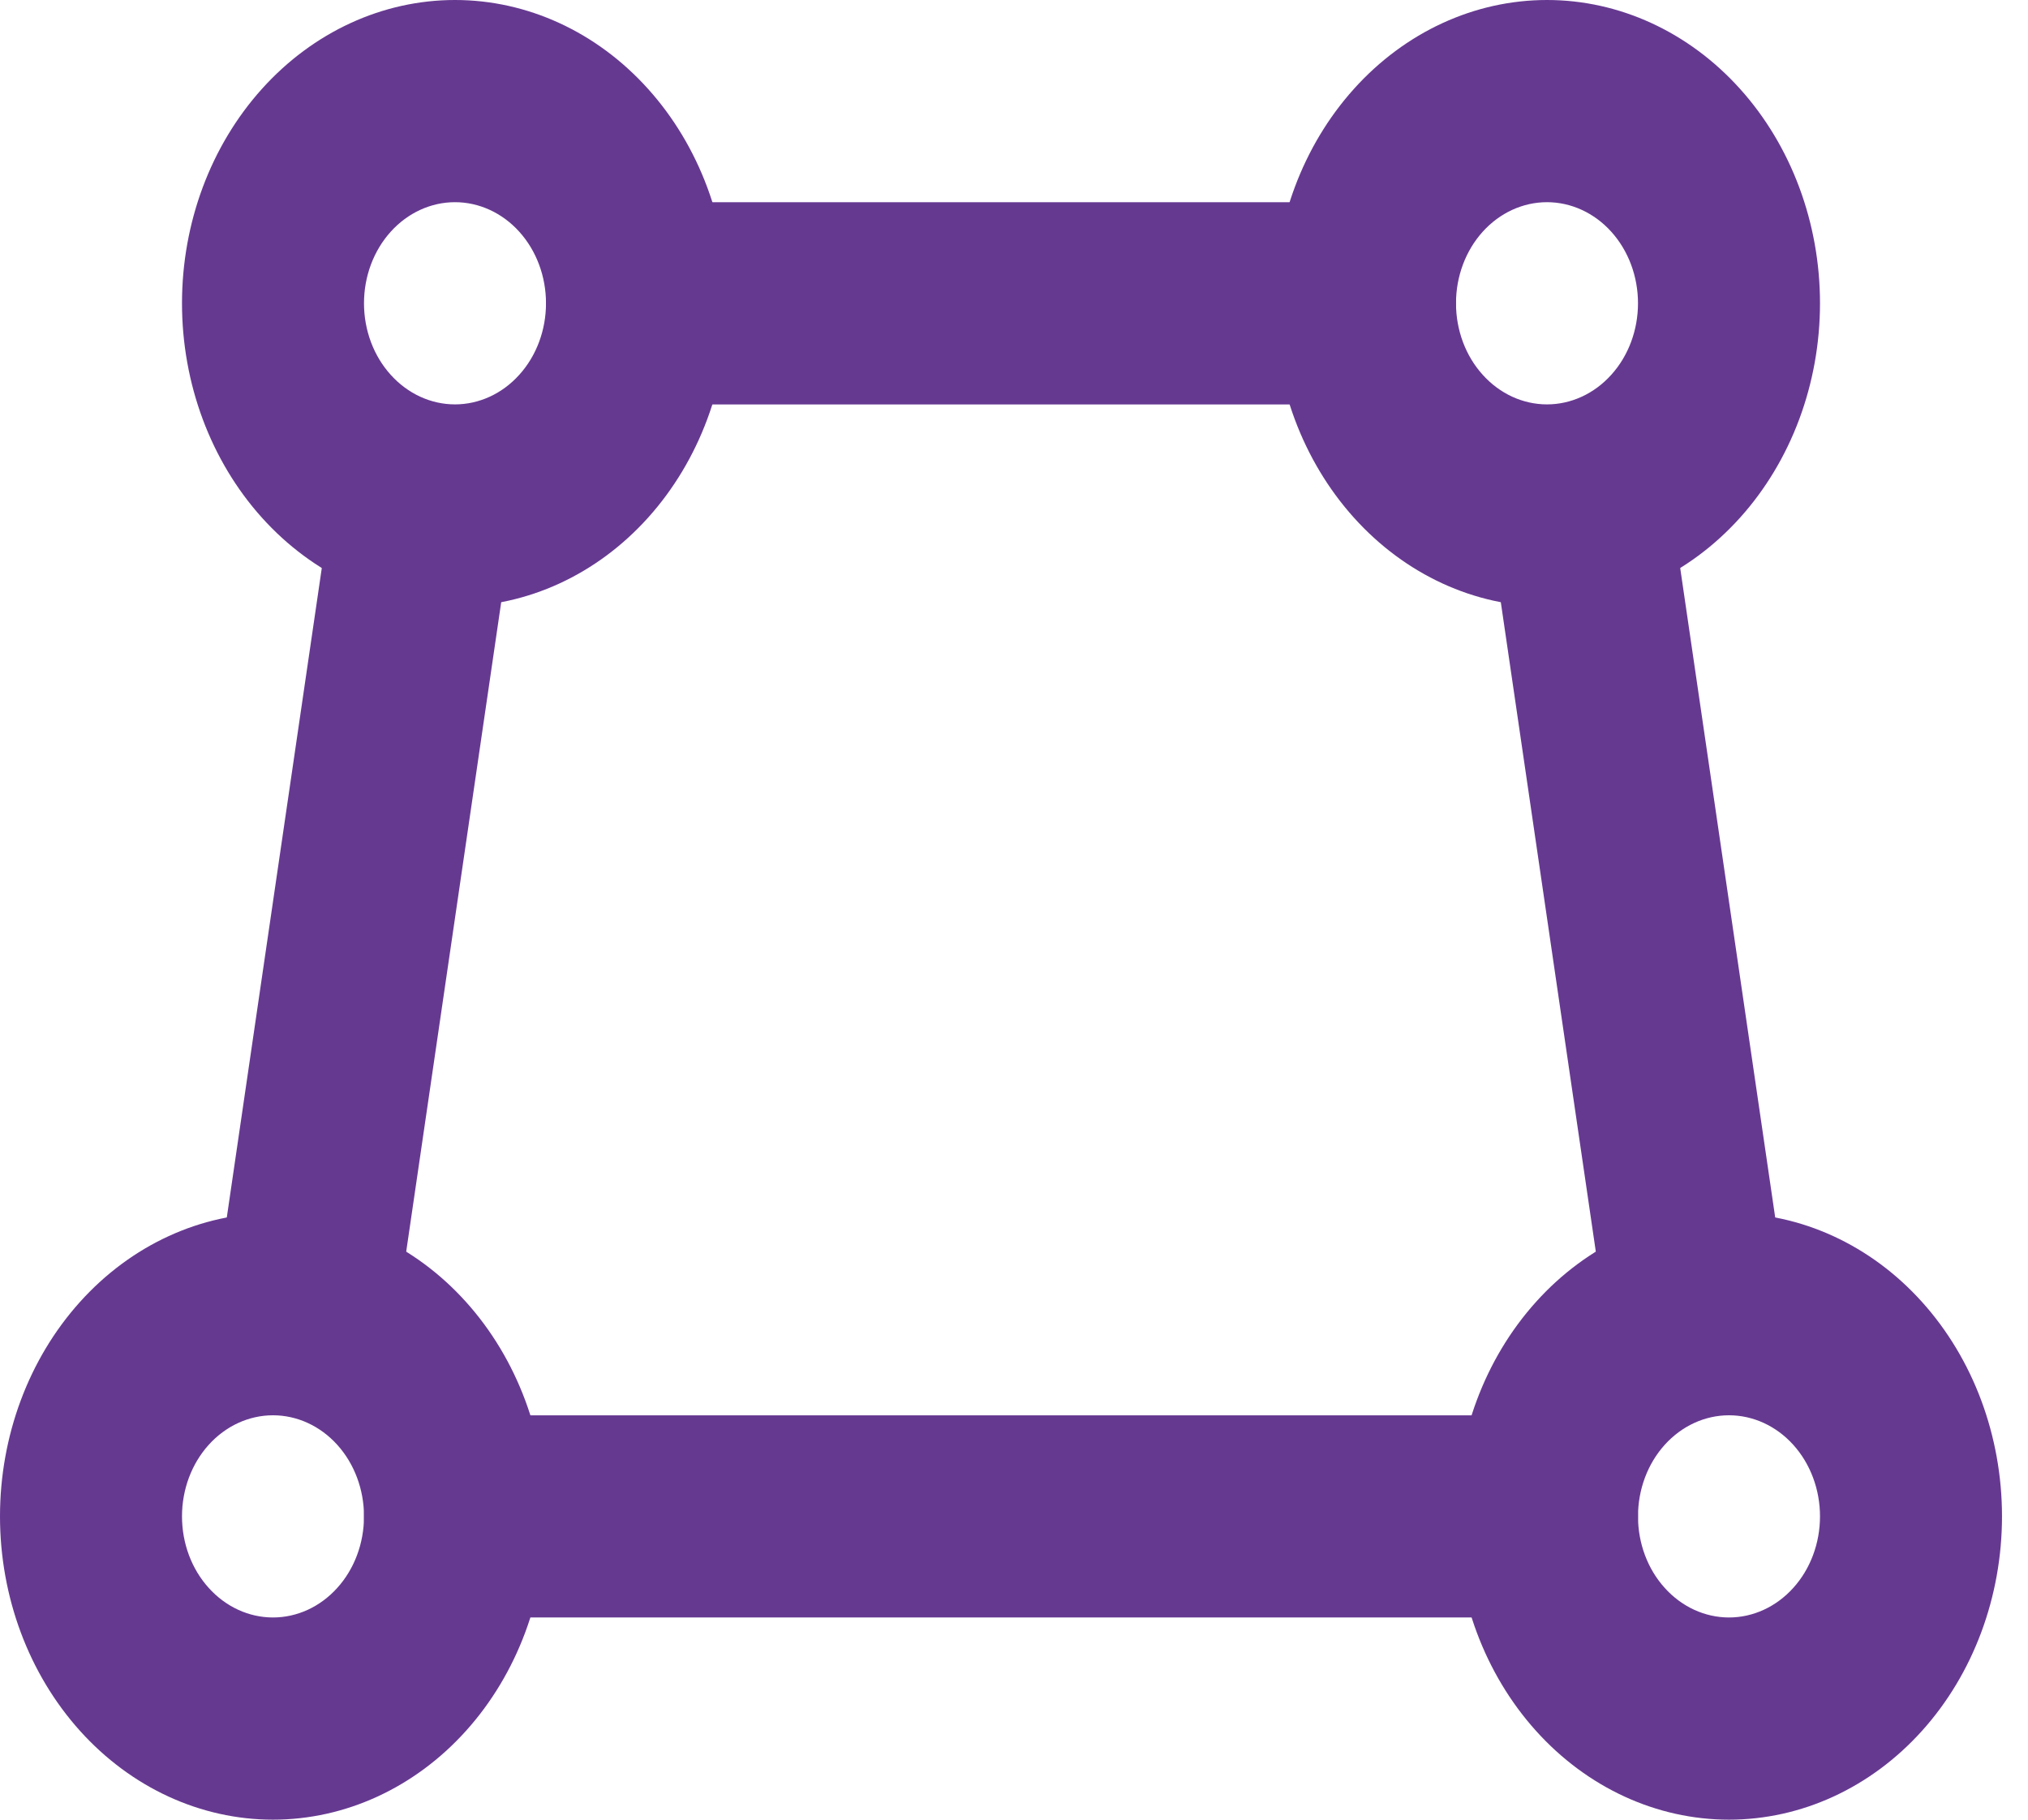
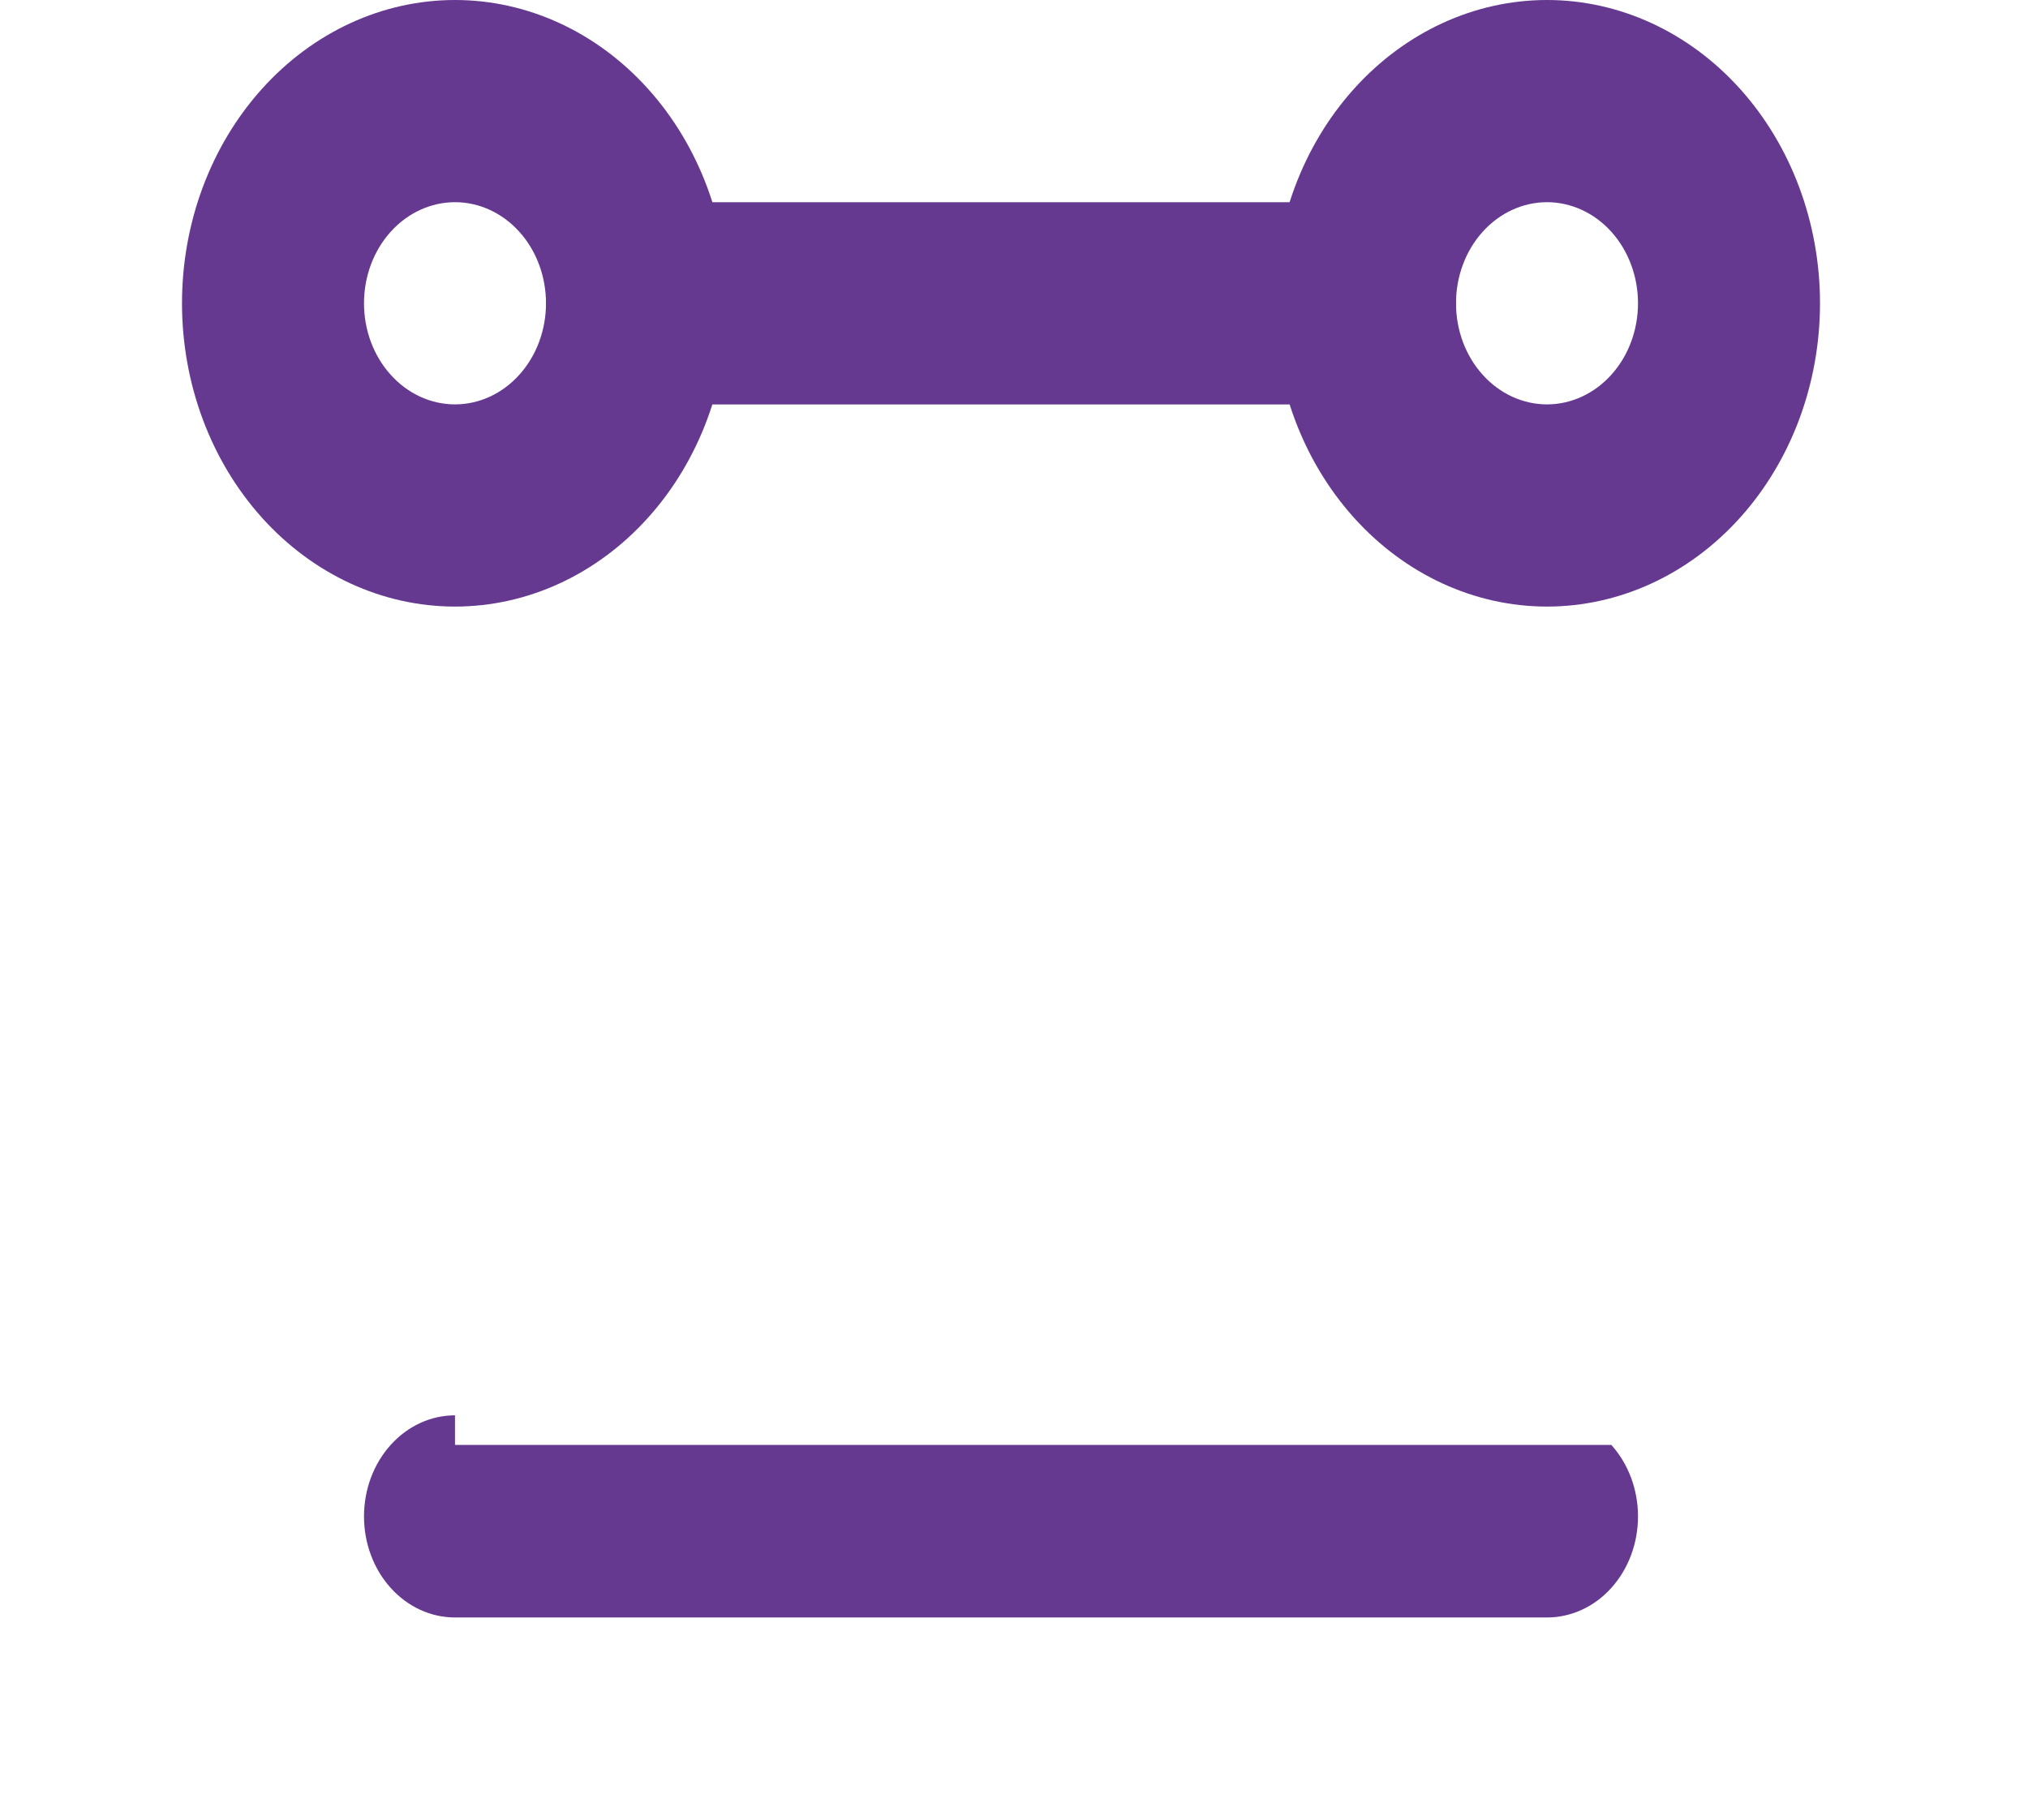
<svg xmlns="http://www.w3.org/2000/svg" width="39" height="35" viewBox="0 0 39 35" fill="none">
  <path d="M12.25 3.89C11.786 3.89 11.341 4.095 11.013 4.459C10.684 4.824 10.5 5.318 10.5 5.834C10.5 6.35 10.684 6.844 11.013 7.209C11.341 7.574 11.786 7.779 12.25 7.779H26.25C26.714 7.779 27.159 7.574 27.487 7.209C27.816 6.844 28 6.35 28 5.834C28 5.318 27.816 4.824 27.487 4.459C27.159 4.095 26.714 3.89 26.25 3.89H12.25Z" fill="#663991" />
-   <path d="M8.75 27.223C8.286 27.223 7.841 27.427 7.513 27.792C7.184 28.157 7 28.651 7 29.167C7 29.683 7.184 30.177 7.513 30.542C7.841 30.907 8.286 31.111 8.75 31.111H29.75C30.214 31.111 30.659 30.907 30.987 30.542C31.316 30.177 31.5 29.683 31.5 29.167C31.5 28.651 31.316 28.157 30.987 27.792C30.659 27.427 30.214 27.223 29.75 27.223H8.75Z" fill="#663991" />
-   <path d="M8.417 7.802C8.644 7.843 8.862 7.933 9.058 8.068C9.253 8.202 9.423 8.378 9.557 8.585C9.692 8.793 9.788 9.027 9.841 9.276C9.894 9.525 9.902 9.782 9.865 10.035L7.59 25.59C7.555 25.844 7.475 26.087 7.354 26.307C7.234 26.526 7.076 26.716 6.889 26.867C6.702 27.018 6.49 27.126 6.265 27.186C6.04 27.245 5.807 27.255 5.579 27.213C5.351 27.172 5.133 27.081 4.936 26.946C4.74 26.81 4.57 26.633 4.436 26.424C4.302 26.215 4.206 25.979 4.154 25.728C4.103 25.478 4.096 25.219 4.135 24.966L6.41 9.41C6.485 8.901 6.738 8.446 7.114 8.145C7.491 7.843 7.959 7.72 8.417 7.802Z" fill="#663991" />
-   <path d="M28.635 10.032C28.595 9.778 28.6 9.518 28.651 9.266C28.702 9.014 28.797 8.777 28.931 8.566C29.065 8.356 29.236 8.178 29.433 8.041C29.63 7.905 29.849 7.813 30.078 7.772C30.307 7.731 30.542 7.741 30.767 7.801C30.993 7.861 31.205 7.971 31.393 8.123C31.58 8.275 31.738 8.468 31.858 8.688C31.977 8.909 32.056 9.154 32.09 9.41L34.365 24.965C34.406 25.219 34.4 25.479 34.349 25.731C34.299 25.983 34.203 26.22 34.069 26.431C33.935 26.641 33.764 26.819 33.567 26.956C33.37 27.092 33.151 27.183 32.922 27.225C32.693 27.266 32.459 27.256 32.233 27.196C32.008 27.136 31.795 27.026 31.608 26.874C31.421 26.722 31.262 26.529 31.143 26.308C31.023 26.088 30.944 25.843 30.91 25.587L28.635 10.032Z" fill="#663991" />
+   <path d="M8.75 27.223C8.286 27.223 7.841 27.427 7.513 27.792C7.184 28.157 7 28.651 7 29.167C7 29.683 7.184 30.177 7.513 30.542C7.841 30.907 8.286 31.111 8.75 31.111H29.75C30.214 31.111 30.659 30.907 30.987 30.542C31.316 30.177 31.5 29.683 31.5 29.167C31.5 28.651 31.316 28.157 30.987 27.792H8.75Z" fill="#663991" />
  <path fill-rule="evenodd" clip-rule="evenodd" d="M35 5.833C35 7.38 34.447 8.864 33.462 9.958C32.478 11.052 31.142 11.667 29.75 11.667C28.358 11.667 27.022 11.052 26.038 9.958C25.053 8.864 24.5 7.38 24.5 5.833C24.5 4.286 25.053 2.803 26.038 1.709C27.022 0.615 28.358 0 29.75 0C31.142 0 32.478 0.615 33.462 1.709C34.447 2.803 35 4.286 35 5.833ZM31.5 5.833C31.5 6.349 31.316 6.844 30.987 7.208C30.659 7.573 30.214 7.778 29.75 7.778C29.286 7.778 28.841 7.573 28.513 7.208C28.184 6.844 28 6.349 28 5.833C28 5.318 28.184 4.823 28.513 4.458C28.841 4.094 29.286 3.889 29.75 3.889C30.214 3.889 30.659 4.094 30.987 4.458C31.316 4.823 31.5 5.318 31.5 5.833Z" fill="#663991" />
-   <path fill-rule="evenodd" clip-rule="evenodd" d="M38.5 29.166C38.5 30.713 37.947 32.197 36.962 33.291C35.978 34.385 34.642 35 33.25 35C31.858 35 30.522 34.385 29.538 33.291C28.553 32.197 28 30.713 28 29.166C28 27.619 28.553 26.136 29.538 25.042C30.522 23.948 31.858 23.333 33.25 23.333C34.642 23.333 35.978 23.948 36.962 25.042C37.947 26.136 38.5 27.619 38.5 29.166ZM35 29.166C35 29.682 34.816 30.177 34.487 30.541C34.159 30.906 33.714 31.111 33.25 31.111C32.786 31.111 32.341 30.906 32.013 30.541C31.684 30.177 31.5 29.682 31.5 29.166C31.5 28.651 31.684 28.156 32.013 27.791C32.341 27.427 32.786 27.222 33.25 27.222C33.714 27.222 34.159 27.427 34.487 27.791C34.816 28.156 35 28.651 35 29.166Z" fill="#663991" />
-   <path fill-rule="evenodd" clip-rule="evenodd" d="M5.25 35C6.642 35 7.978 34.385 8.962 33.291C9.947 32.197 10.5 30.713 10.5 29.166C10.5 27.619 9.947 26.136 8.962 25.042C7.978 23.948 6.642 23.333 5.25 23.333C3.858 23.333 2.522 23.948 1.538 25.042C0.553 26.136 0 27.619 0 29.166C0 30.713 0.553 32.197 1.538 33.291C2.522 34.385 3.858 35 5.25 35ZM5.25 31.111C5.714 31.111 6.159 30.906 6.487 30.541C6.816 30.177 7 29.682 7 29.166C7 28.651 6.816 28.156 6.487 27.791C6.159 27.427 5.714 27.222 5.25 27.222C4.786 27.222 4.341 27.427 4.013 27.791C3.684 28.156 3.5 28.651 3.5 29.166C3.5 29.682 3.684 30.177 4.013 30.541C4.341 30.906 4.786 31.111 5.25 31.111Z" fill="#663991" />
  <path fill-rule="evenodd" clip-rule="evenodd" d="M14 5.833C14 7.38 13.447 8.864 12.462 9.958C11.478 11.052 10.142 11.667 8.75 11.667C7.358 11.667 6.022 11.052 5.038 9.958C4.053 8.864 3.5 7.38 3.5 5.833C3.5 4.286 4.053 2.803 5.038 1.709C6.022 0.615 7.358 0 8.75 0C10.142 0 11.478 0.615 12.462 1.709C13.447 2.803 14 4.286 14 5.833ZM10.5 5.833C10.5 6.349 10.316 6.844 9.987 7.208C9.659 7.573 9.214 7.778 8.75 7.778C8.286 7.778 7.841 7.573 7.513 7.208C7.184 6.844 7 6.349 7 5.833C7 5.318 7.184 4.823 7.513 4.458C7.841 4.094 8.286 3.889 8.75 3.889C9.214 3.889 9.659 4.094 9.987 4.458C10.316 4.823 10.5 5.318 10.5 5.833Z" fill="#663991" />
</svg>